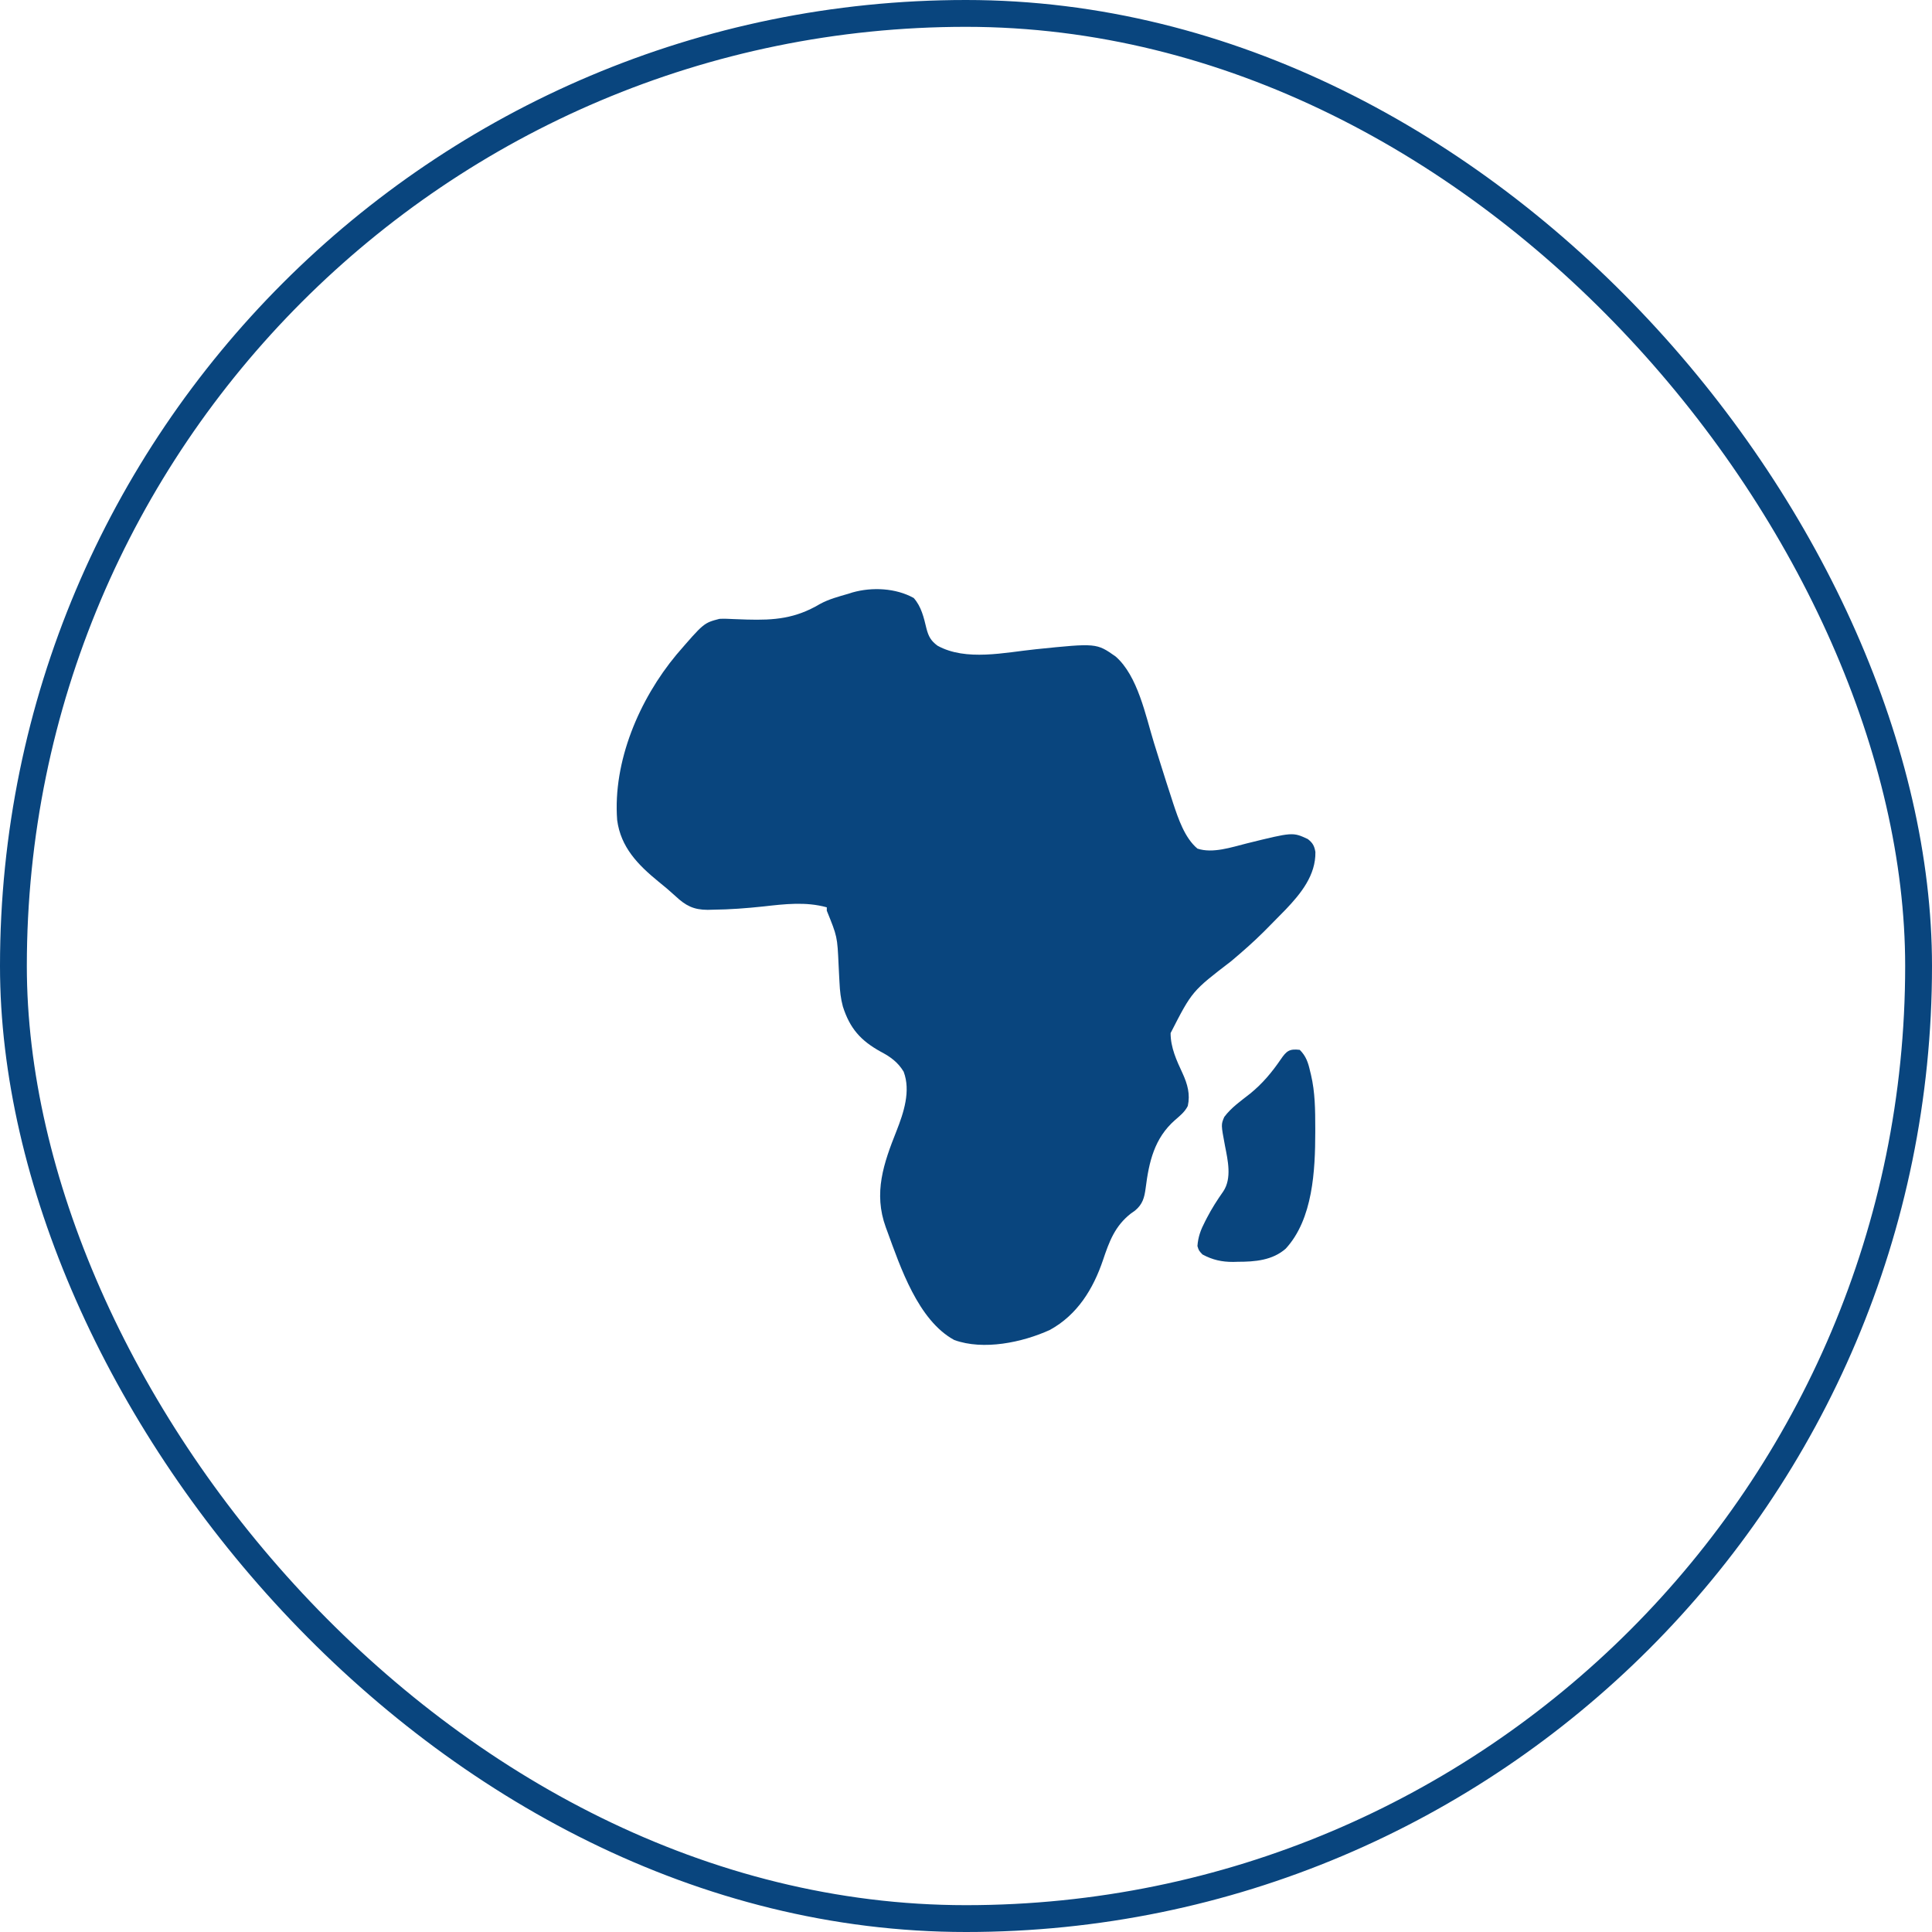
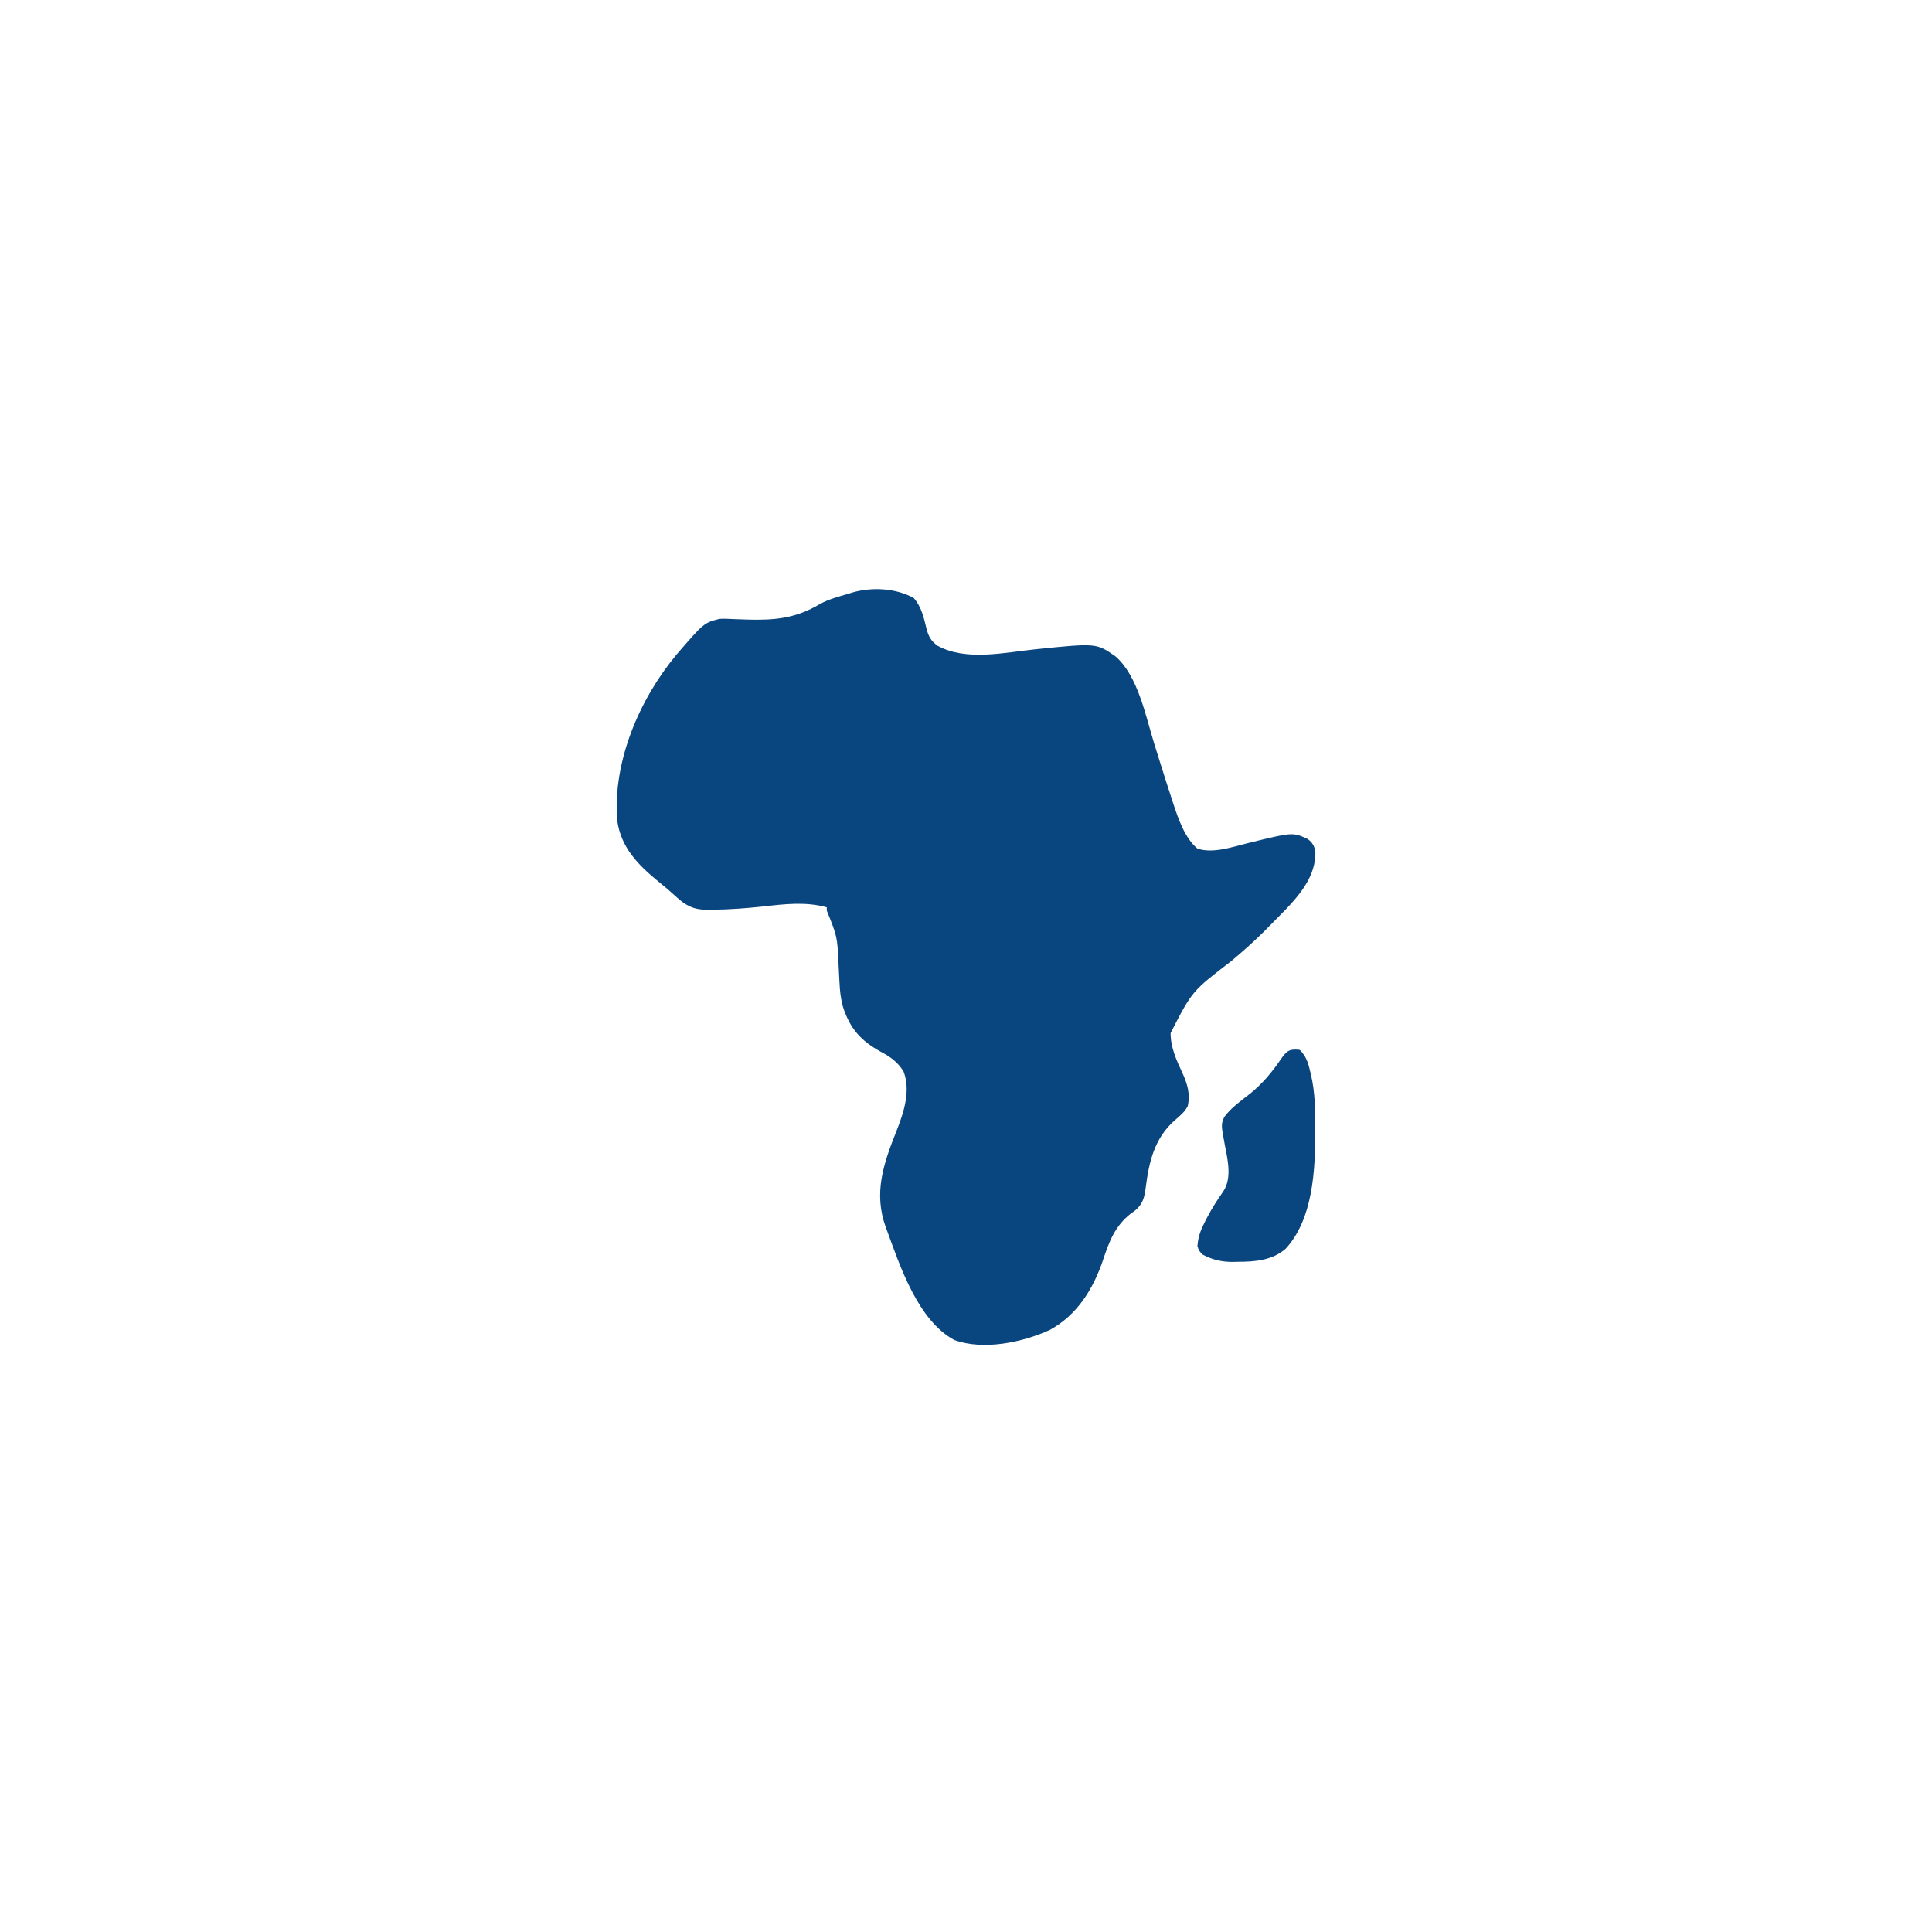
<svg xmlns="http://www.w3.org/2000/svg" width="72" height="72" viewBox="0 0 72 72" fill="none">
-   <rect x="0.5" y="0.5" width="71" height="71" rx="35.5" stroke="#09457E" />
  <path d="M34.051 22.285C34.336 22.603 34.429 23.018 34.527 23.426C34.604 23.718 34.689 23.878 34.938 24.063C36.001 24.651 37.446 24.314 38.597 24.196C40.862 23.964 40.862 23.964 41.575 24.465C42.404 25.187 42.693 26.671 43.004 27.68C43.076 27.911 43.148 28.143 43.221 28.375C43.239 28.431 43.256 28.488 43.275 28.546C43.403 28.955 43.533 29.363 43.667 29.77C43.684 29.822 43.701 29.875 43.718 29.929C43.909 30.503 44.149 31.227 44.625 31.625C45.194 31.815 45.897 31.573 46.457 31.433C48.176 31.008 48.176 31.008 48.736 31.268C48.92 31.41 48.983 31.524 49.021 31.751C49.037 32.615 48.482 33.299 47.913 33.896C47.692 34.124 47.47 34.35 47.246 34.574C47.199 34.622 47.152 34.669 47.103 34.718C46.713 35.107 46.303 35.466 45.883 35.82C44.425 36.937 44.425 36.937 43.625 38.5C43.624 39.042 43.849 39.522 44.073 40.004C44.255 40.405 44.361 40.777 44.266 41.215C44.155 41.438 43.978 41.577 43.793 41.738C43.02 42.416 42.82 43.292 42.695 44.279C42.648 44.633 42.584 44.879 42.298 45.116C42.246 45.152 42.194 45.189 42.141 45.227C41.549 45.692 41.337 46.269 41.105 46.961C40.741 48.036 40.15 49.001 39.125 49.563C38.105 50.028 36.652 50.334 35.562 49.938C34.213 49.204 33.553 47.216 33.062 45.875C33.046 45.83 33.029 45.785 33.011 45.738C32.545 44.456 32.929 43.356 33.409 42.15C33.676 41.472 33.949 40.657 33.676 39.938C33.461 39.583 33.185 39.385 32.824 39.195C32.077 38.782 31.673 38.33 31.411 37.509C31.331 37.213 31.3 36.929 31.286 36.623C31.281 36.537 31.276 36.45 31.272 36.364C31.265 36.23 31.258 36.095 31.252 35.961C31.204 34.904 31.204 34.904 30.812 33.938C30.812 33.896 30.812 33.855 30.812 33.813C30.03 33.597 29.245 33.691 28.449 33.781C27.821 33.848 27.195 33.896 26.562 33.902C26.499 33.904 26.436 33.905 26.371 33.907C25.849 33.905 25.555 33.754 25.172 33.395C24.964 33.204 24.752 33.024 24.531 32.848C23.772 32.227 23.134 31.573 23 30.563C22.835 28.374 23.828 26.058 25.209 24.398C26.228 23.215 26.228 23.215 26.812 23.063C26.992 23.053 27.169 23.063 27.348 23.072C27.453 23.076 27.559 23.08 27.665 23.083C27.747 23.086 27.747 23.086 27.831 23.089C28.866 23.119 29.641 23.051 30.551 22.513C30.886 22.328 31.259 22.231 31.625 22.125C31.696 22.102 31.696 22.102 31.768 22.079C32.503 21.871 33.385 21.915 34.051 22.285Z" fill="#09457E" />
  <path d="M48.438 39.125C48.674 39.359 48.753 39.605 48.824 39.922C48.84 39.984 48.84 39.984 48.855 40.048C49.012 40.708 49.015 41.371 49.016 42.047C49.016 42.095 49.016 42.144 49.016 42.194C49.014 43.61 48.932 45.429 47.916 46.533C47.421 46.971 46.764 47.023 46.133 47.023C46.046 47.026 46.046 47.026 45.957 47.028C45.535 47.03 45.186 46.952 44.812 46.75C44.676 46.605 44.676 46.605 44.625 46.437C44.65 46.086 44.751 45.826 44.91 45.519C44.932 45.476 44.954 45.433 44.977 45.389C45.157 45.04 45.364 44.718 45.59 44.397C45.912 43.912 45.758 43.242 45.652 42.703C45.503 41.909 45.503 41.909 45.625 41.625C45.886 41.274 46.253 41.021 46.593 40.753C47.051 40.38 47.402 39.96 47.733 39.475C47.945 39.165 48.053 39.079 48.438 39.125Z" fill="#09457E" />
</svg>